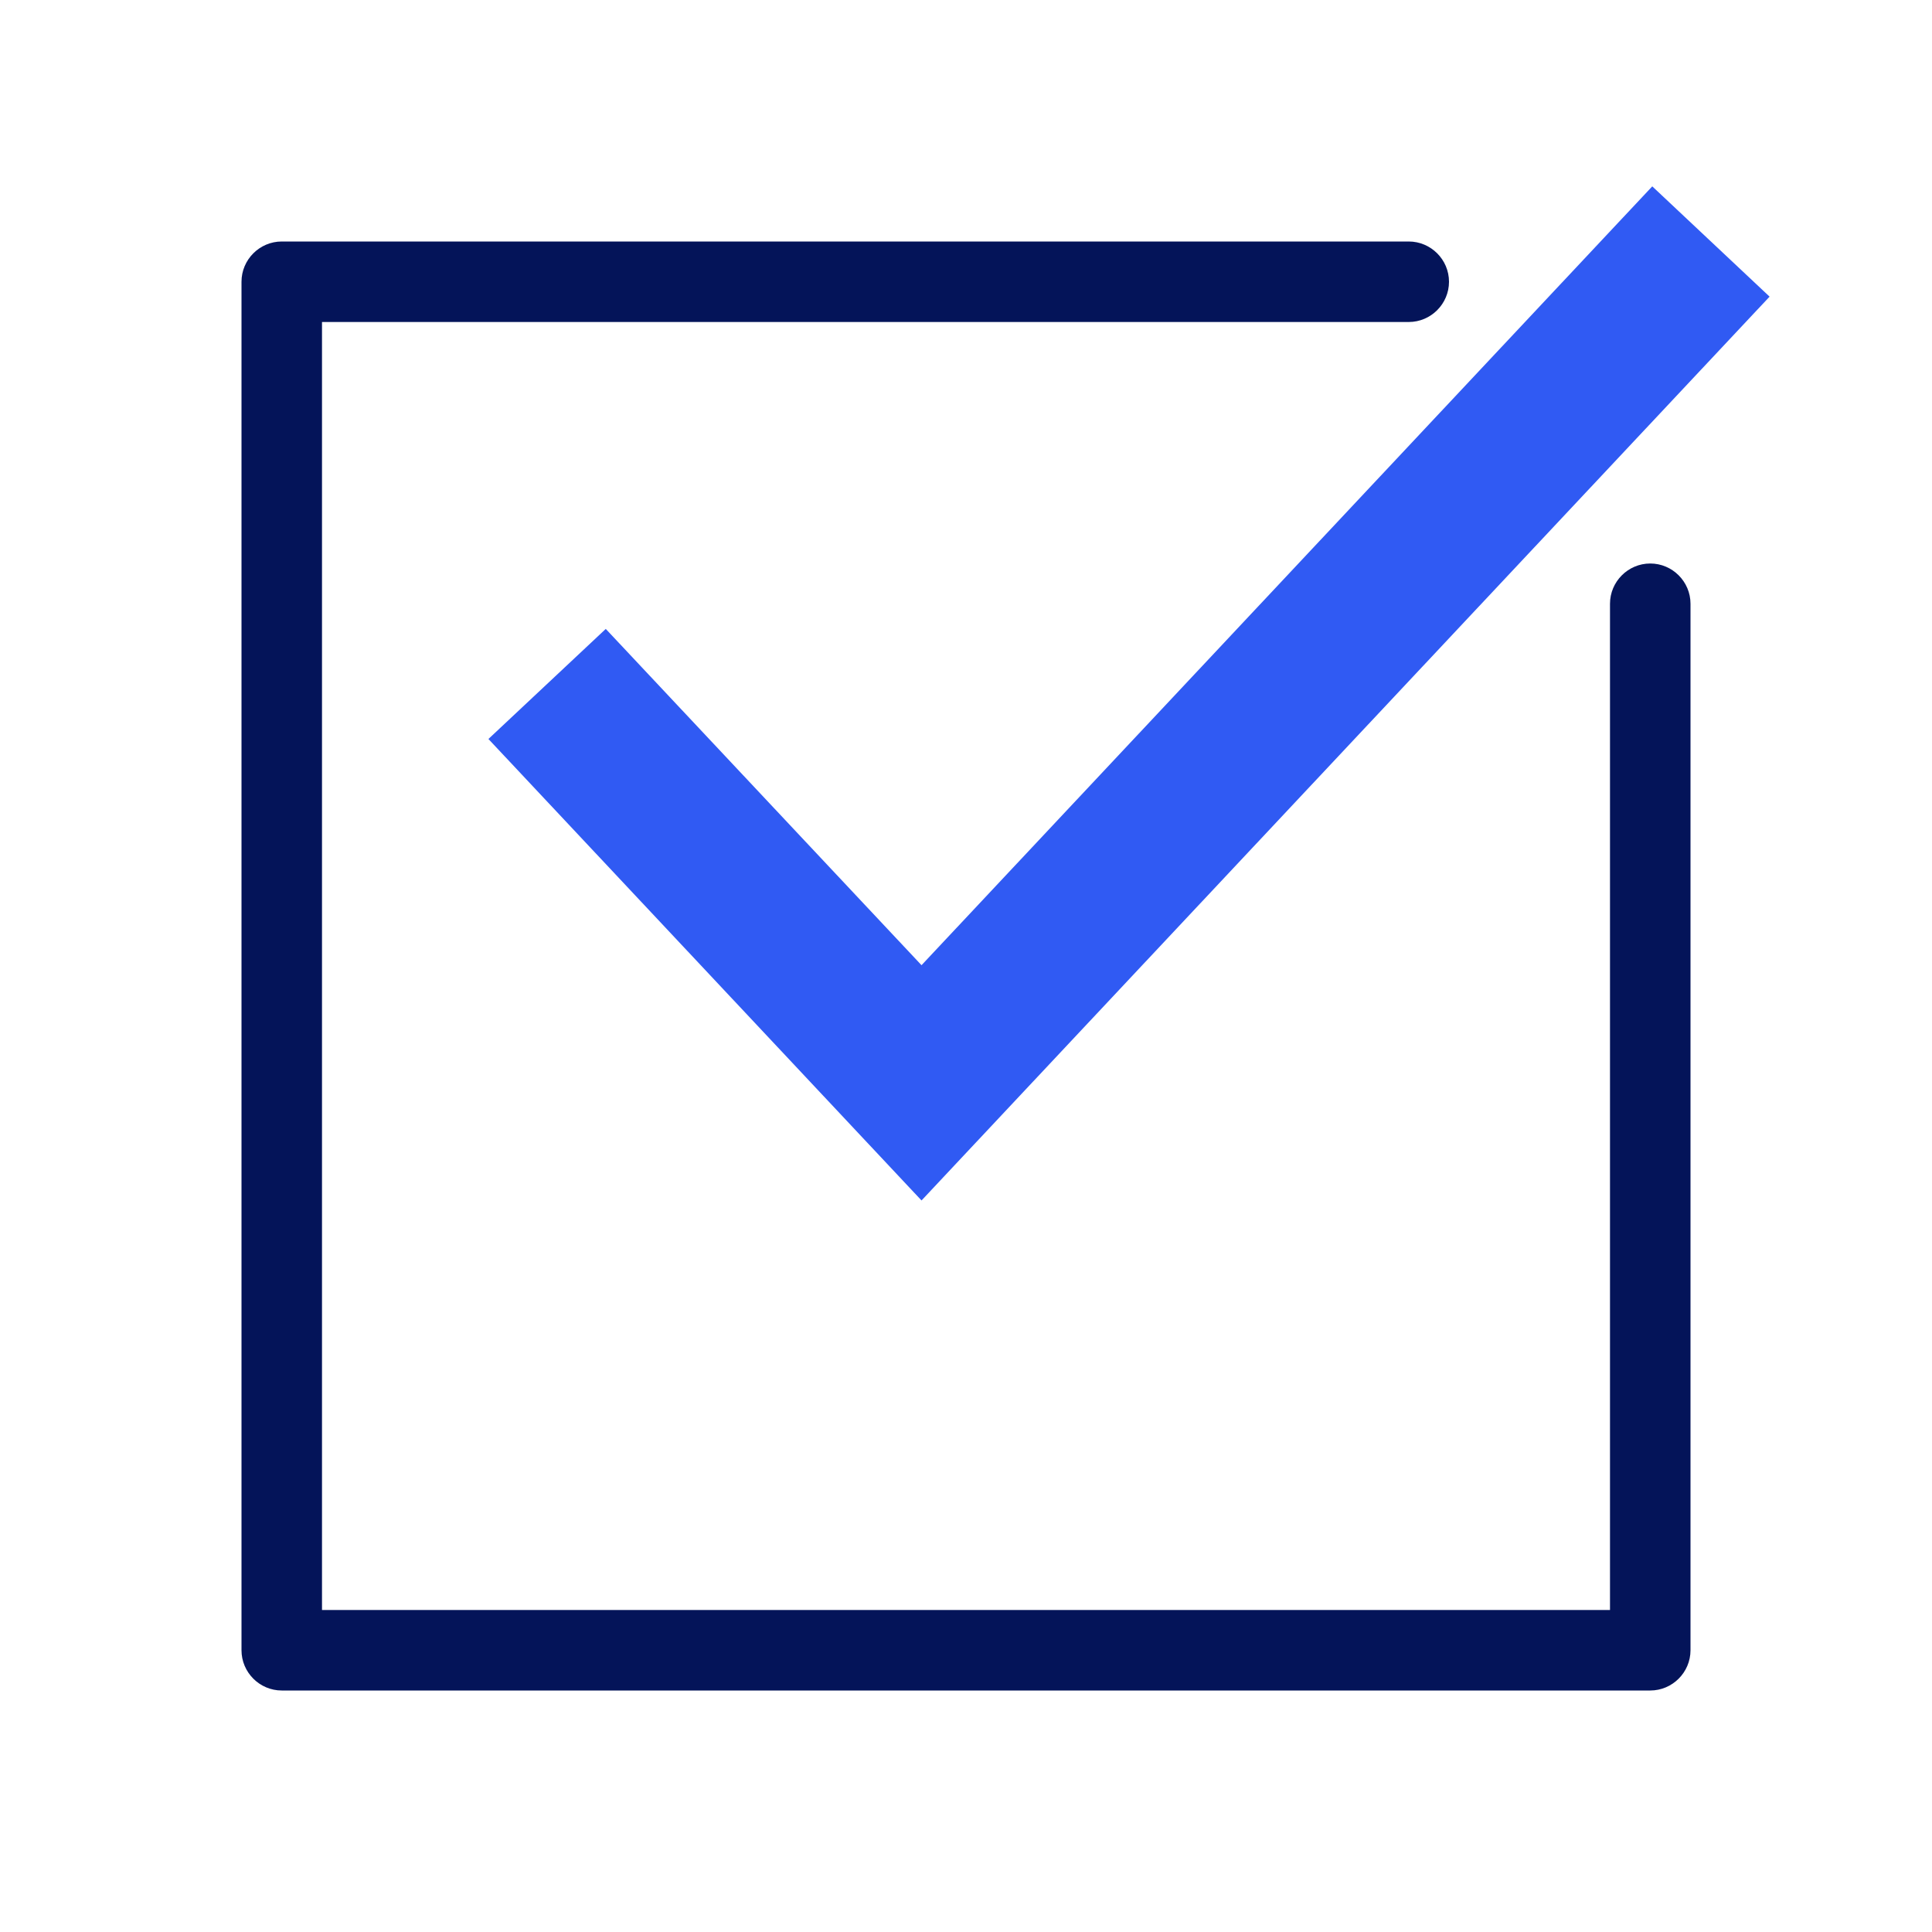
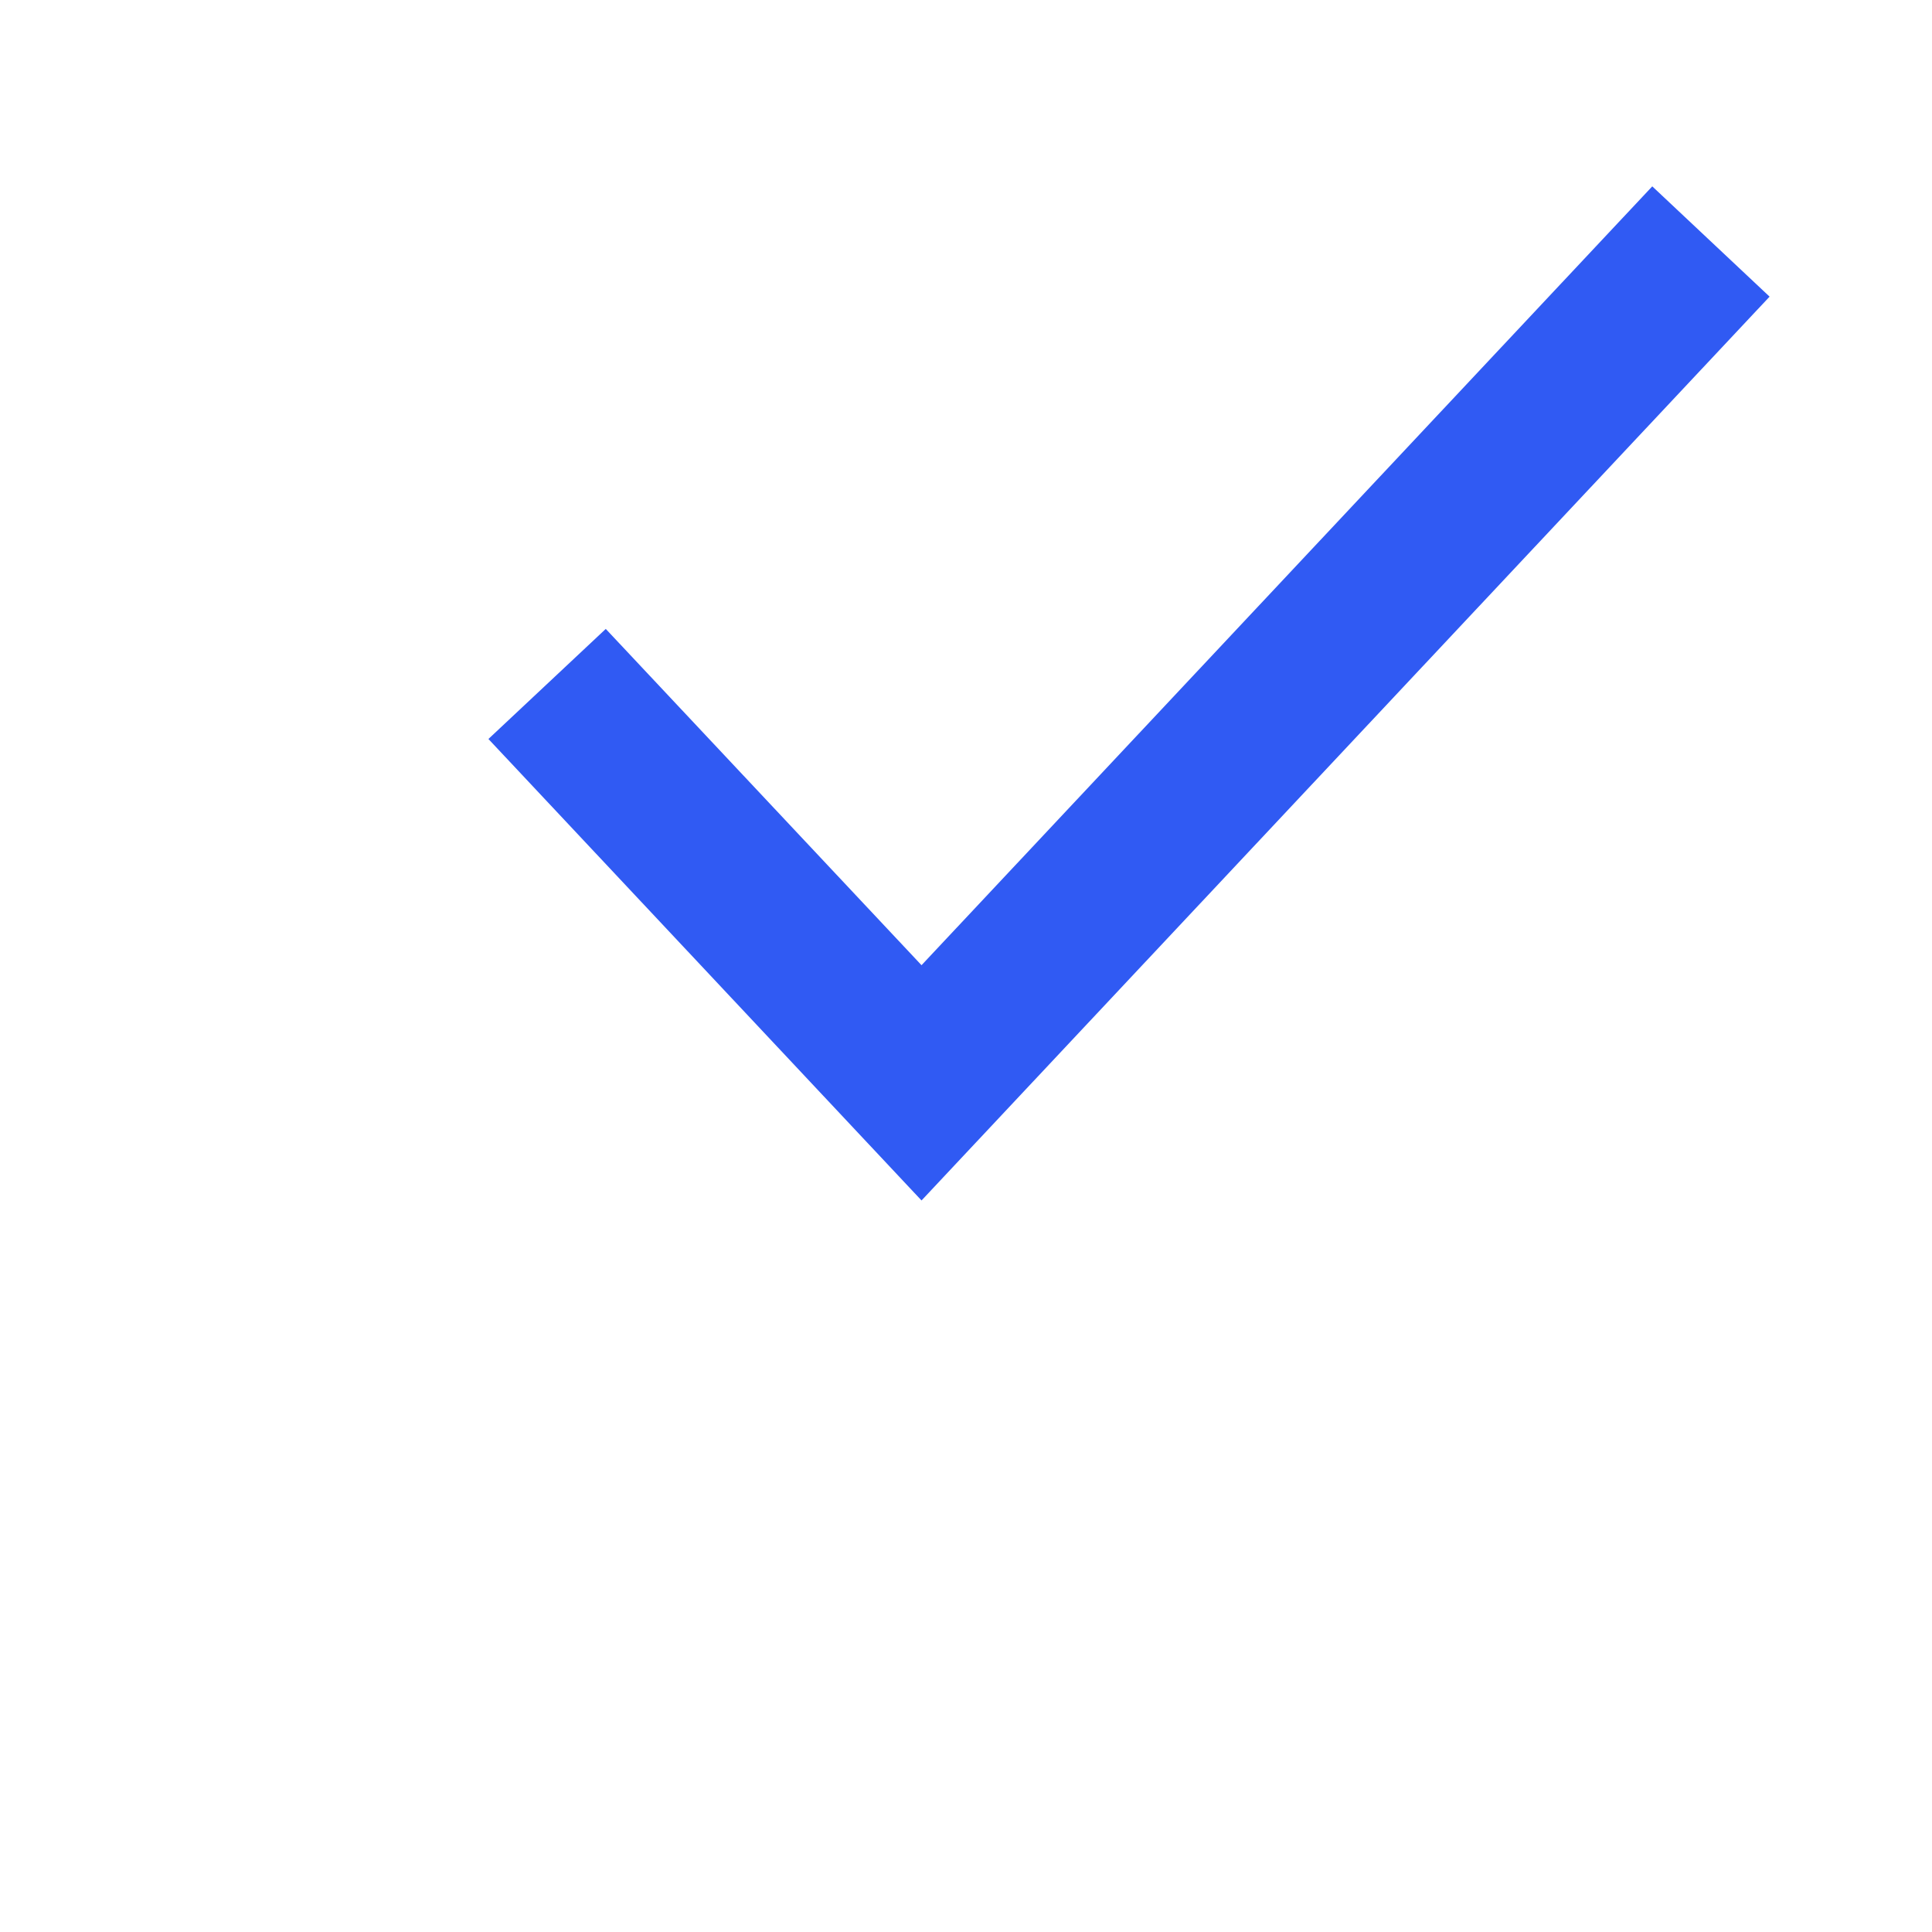
<svg xmlns="http://www.w3.org/2000/svg" width="168" height="168" viewBox="0 0 168 168" fill="none">
-   <path d="M143.5 147H24.5C22.575 147 21 145.425 21 143.5V24.5C21 22.575 22.575 21 24.5 21H122.5C124.425 21 126 22.575 126 24.5C126 26.425 124.425 28 122.5 28H28V140H140V52.5C140 50.575 141.575 49 143.5 49C145.425 49 147 50.575 147 52.5V143.5C147 145.425 145.425 147 143.5 147Z" fill="#041459" />
  <path d="M80.132 104.388L42.472 64.26L52.675 54.688L80.132 83.93L143.675 16.205L153.877 25.795L80.132 104.388Z" fill="#305AF3" />
</svg>